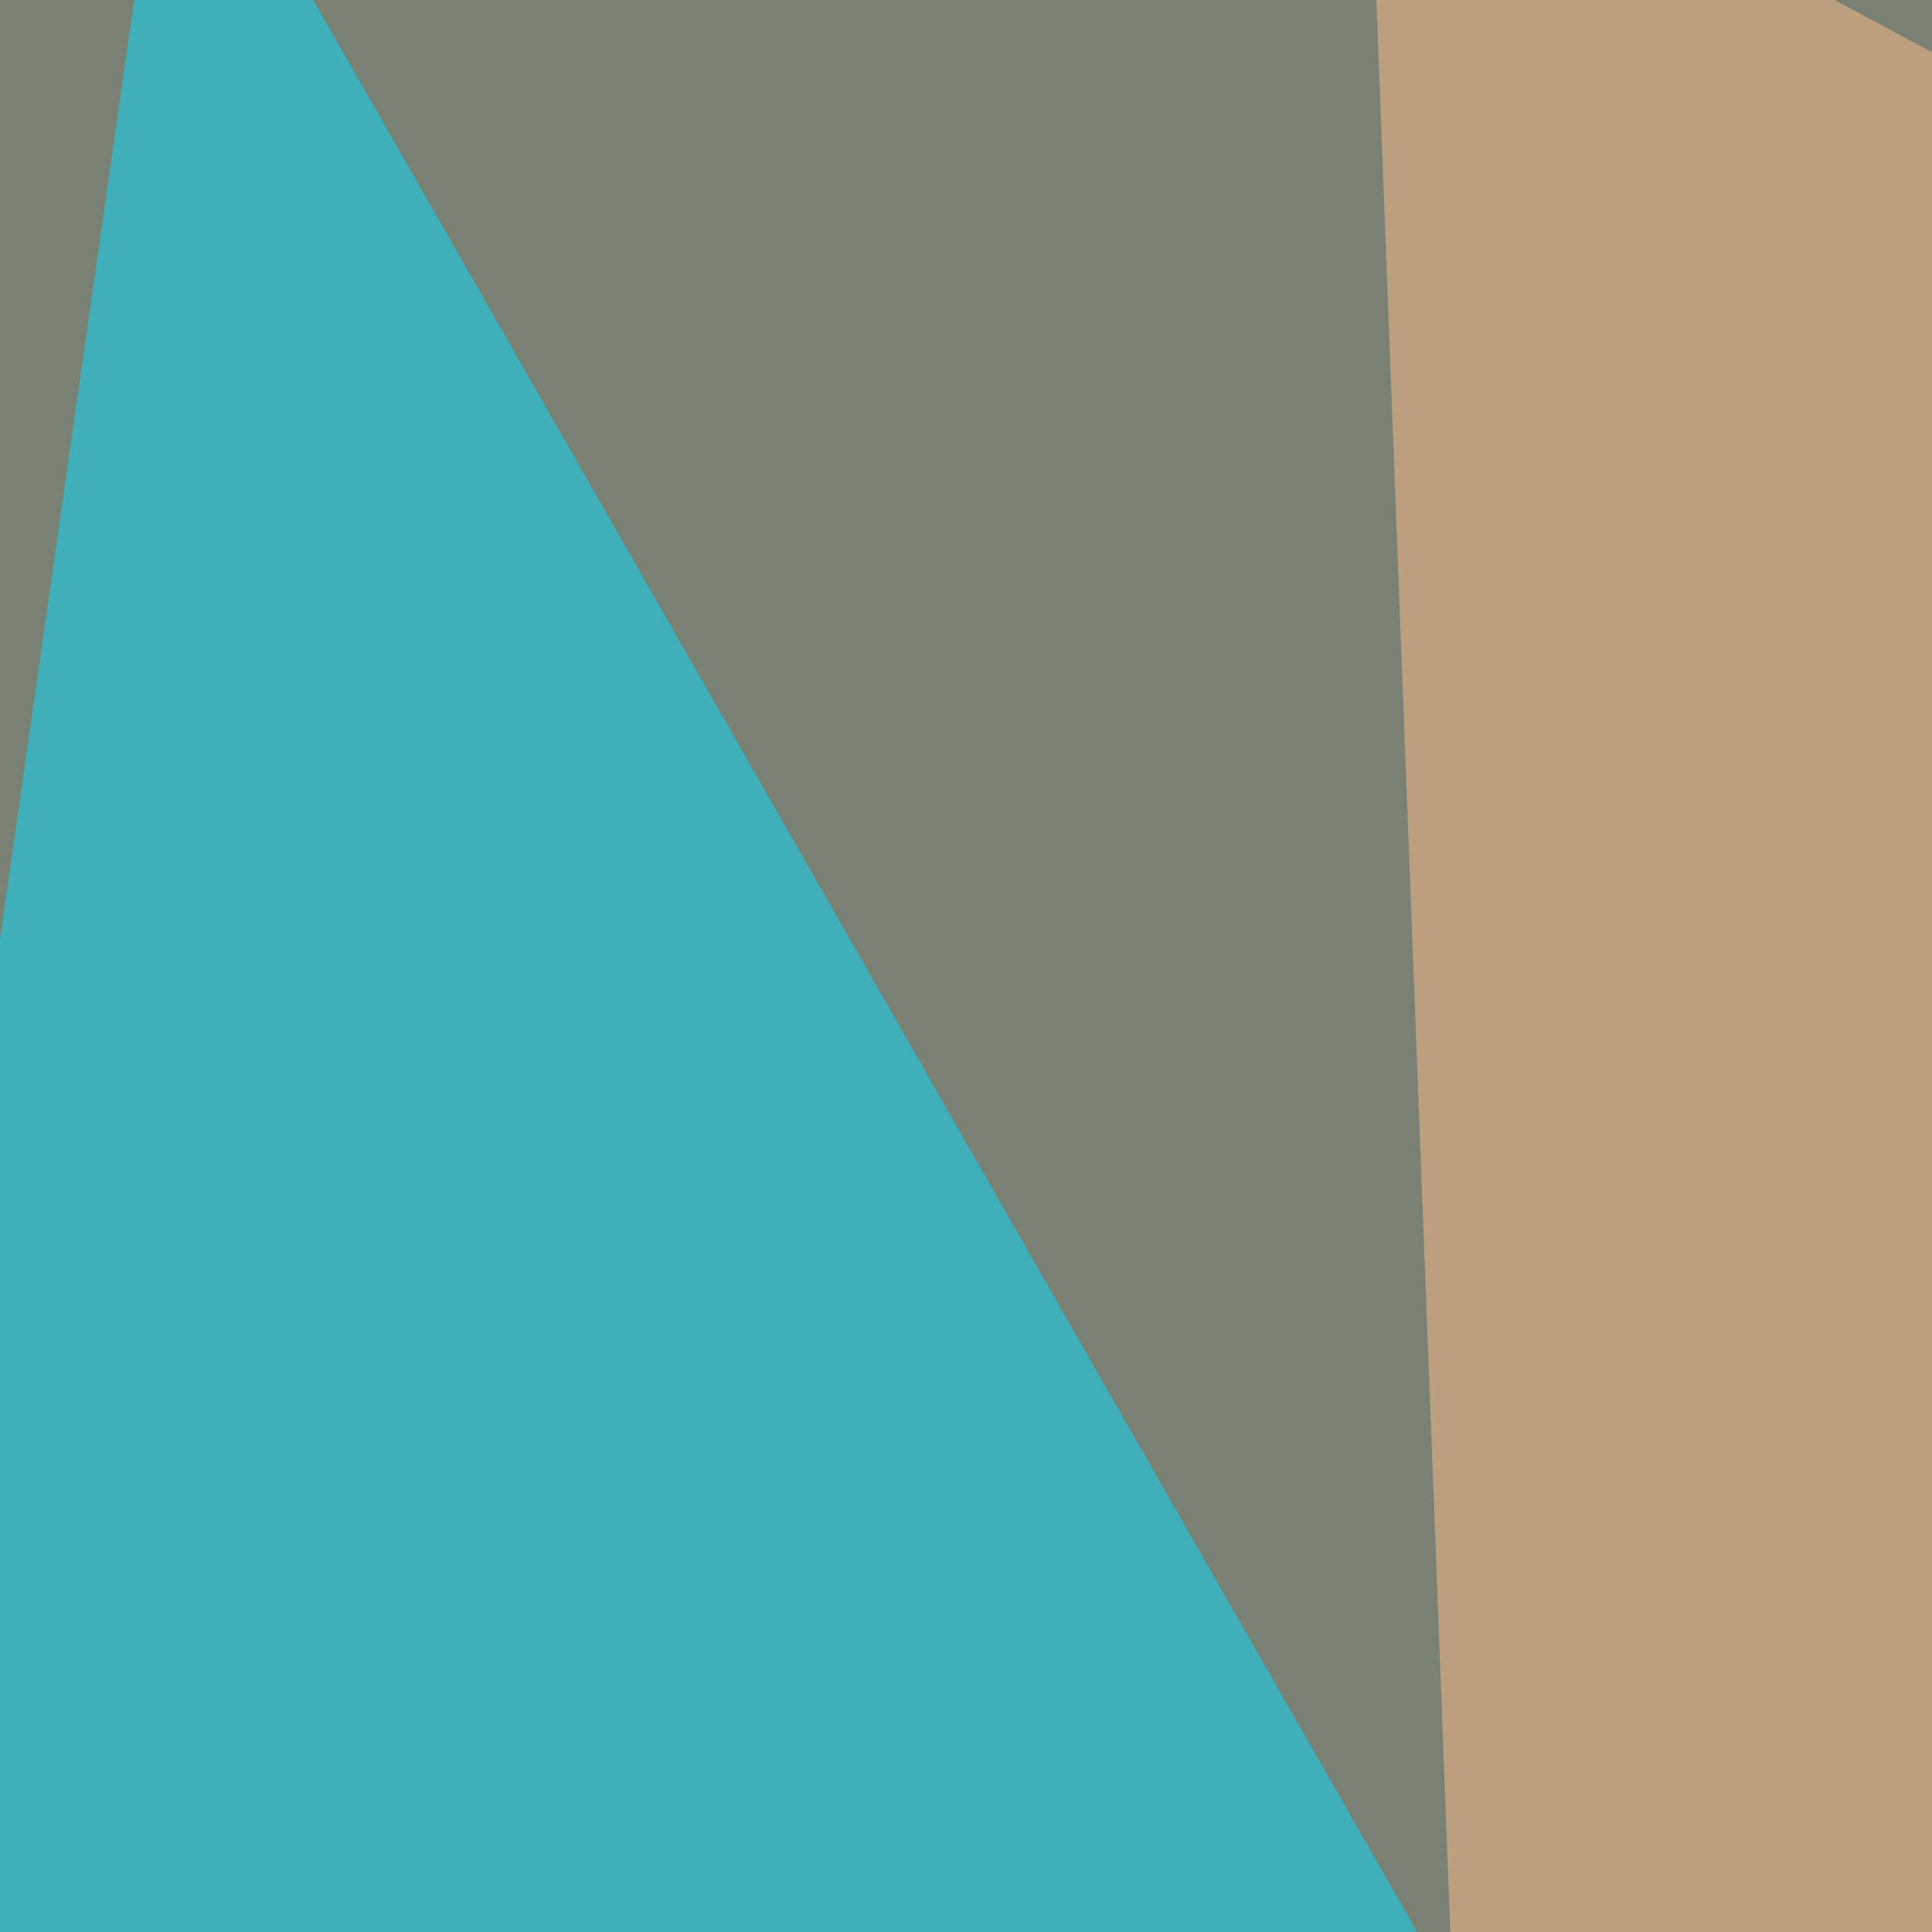
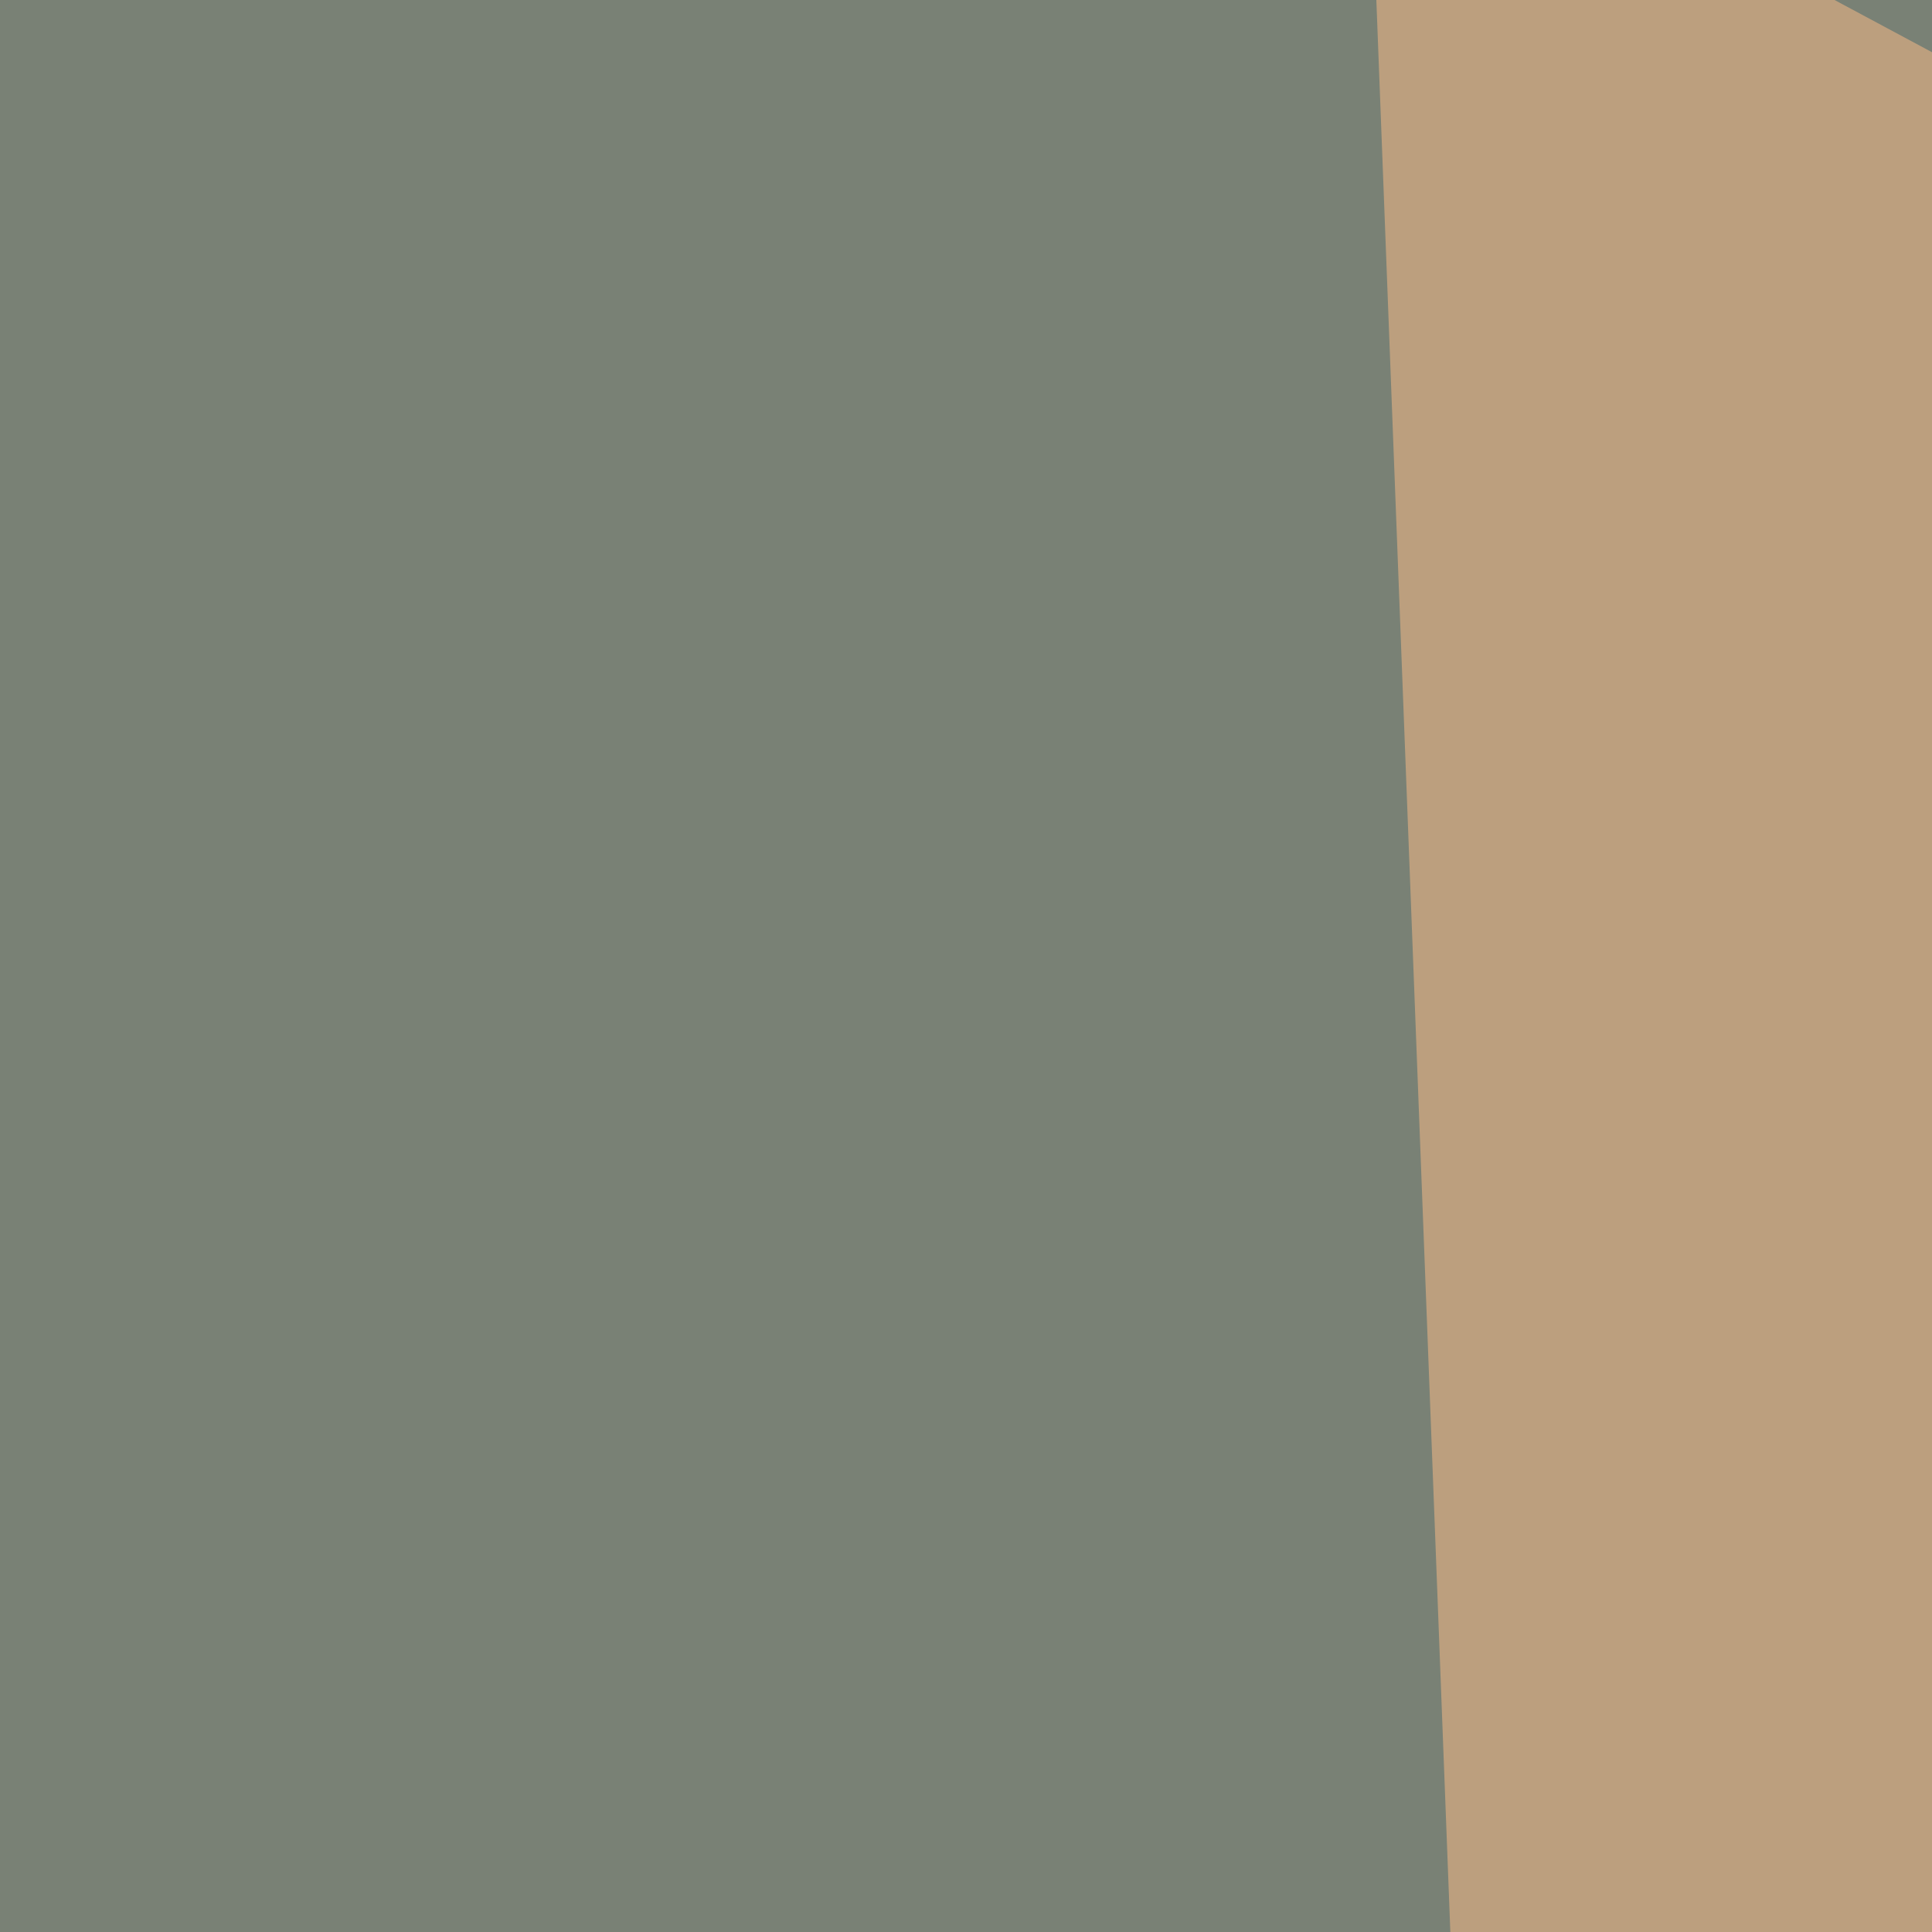
<svg xmlns="http://www.w3.org/2000/svg" width="350" height="350">
  <filter id="a">
    <feGaussianBlur stdDeviation="55" />
  </filter>
  <rect width="100%" height="100%" fill="#798175" />
  <g filter="url(#a)">
    <g fill-opacity=".5">
      <path d="M180.2 795.4l96.7-372-322.3 99.5z" />
-       <path fill="#ffbf88" d="M657.7 174.3L247.6-45.4l32.2 840.8z" />
+       <path fill="#ffbf88" d="M657.7 174.3L247.6-45.4l32.2 840.8" />
      <path d="M795.4 722.2l-413 73.2L426.2 564z" />
-       <path fill="#07deff" d="M30.8-45.4l257.8 451.2-334 82z" />
    </g>
  </g>
</svg>